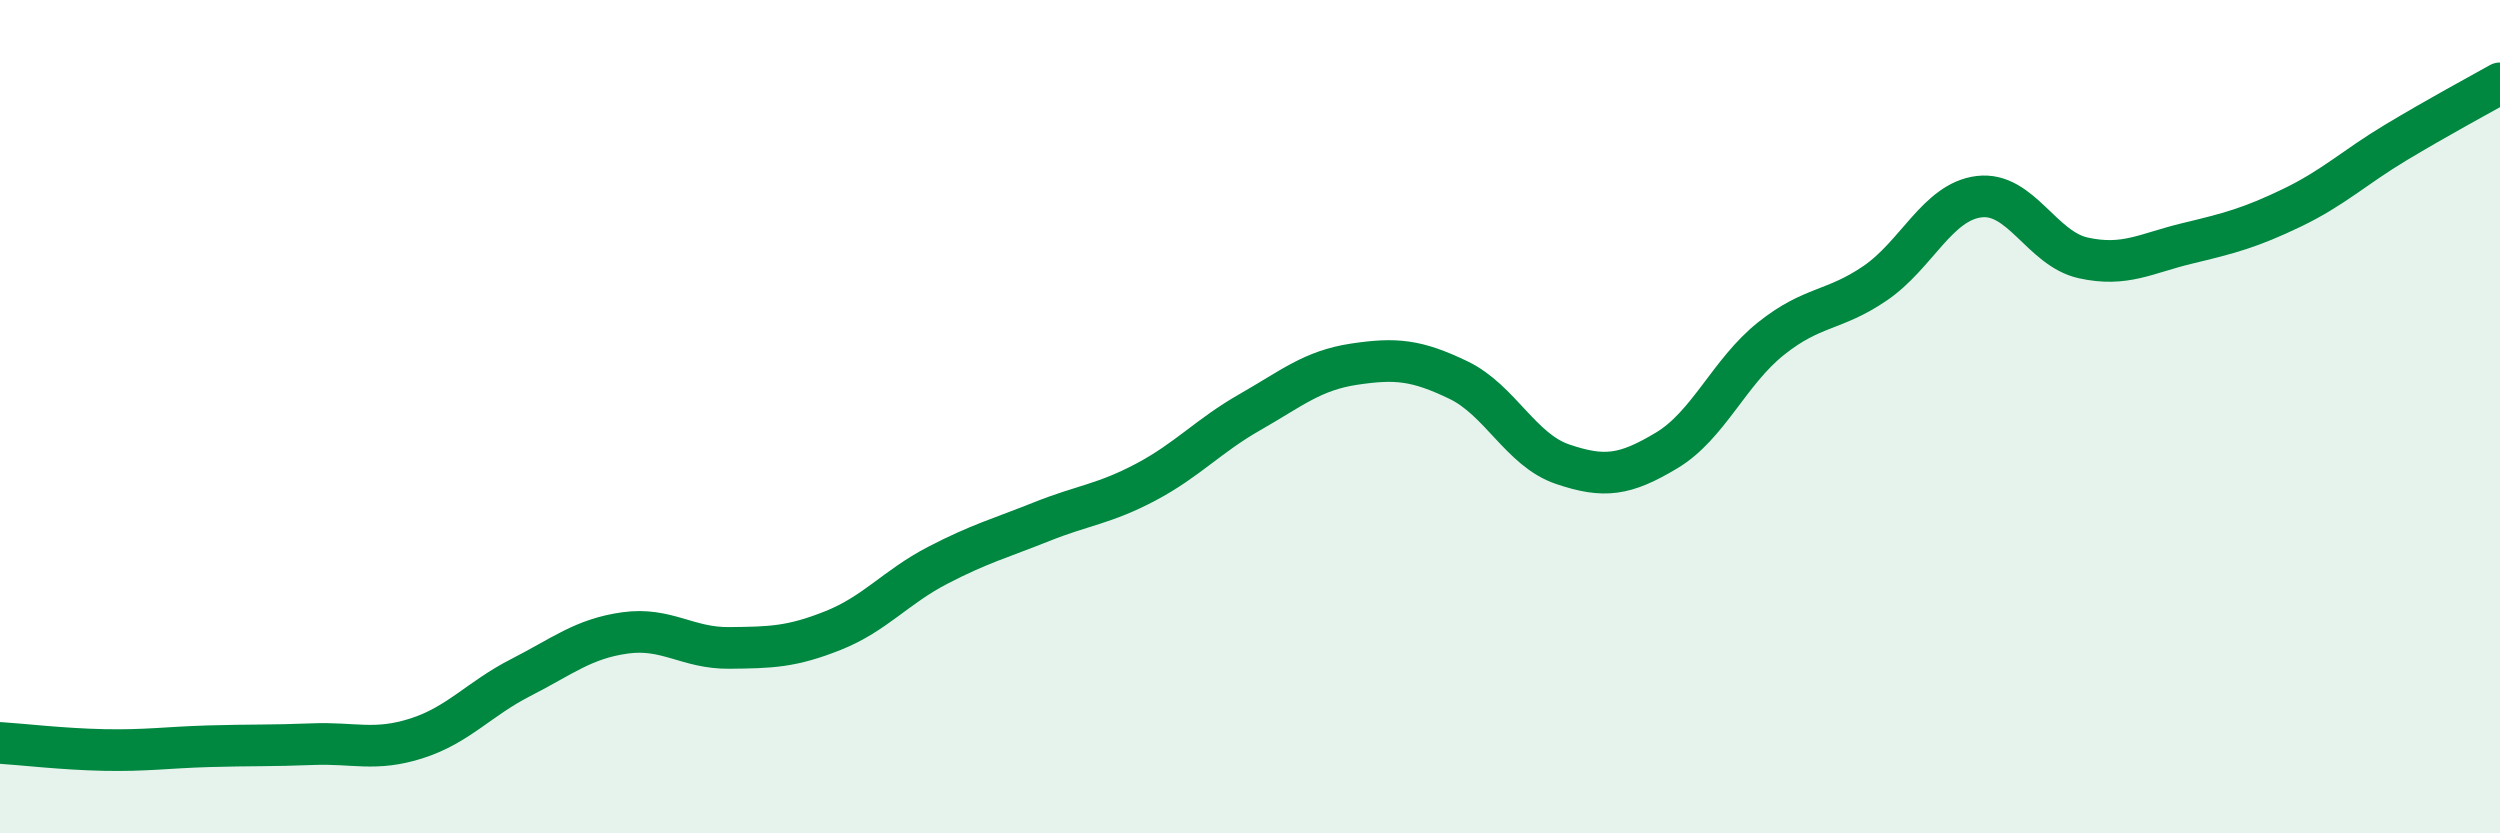
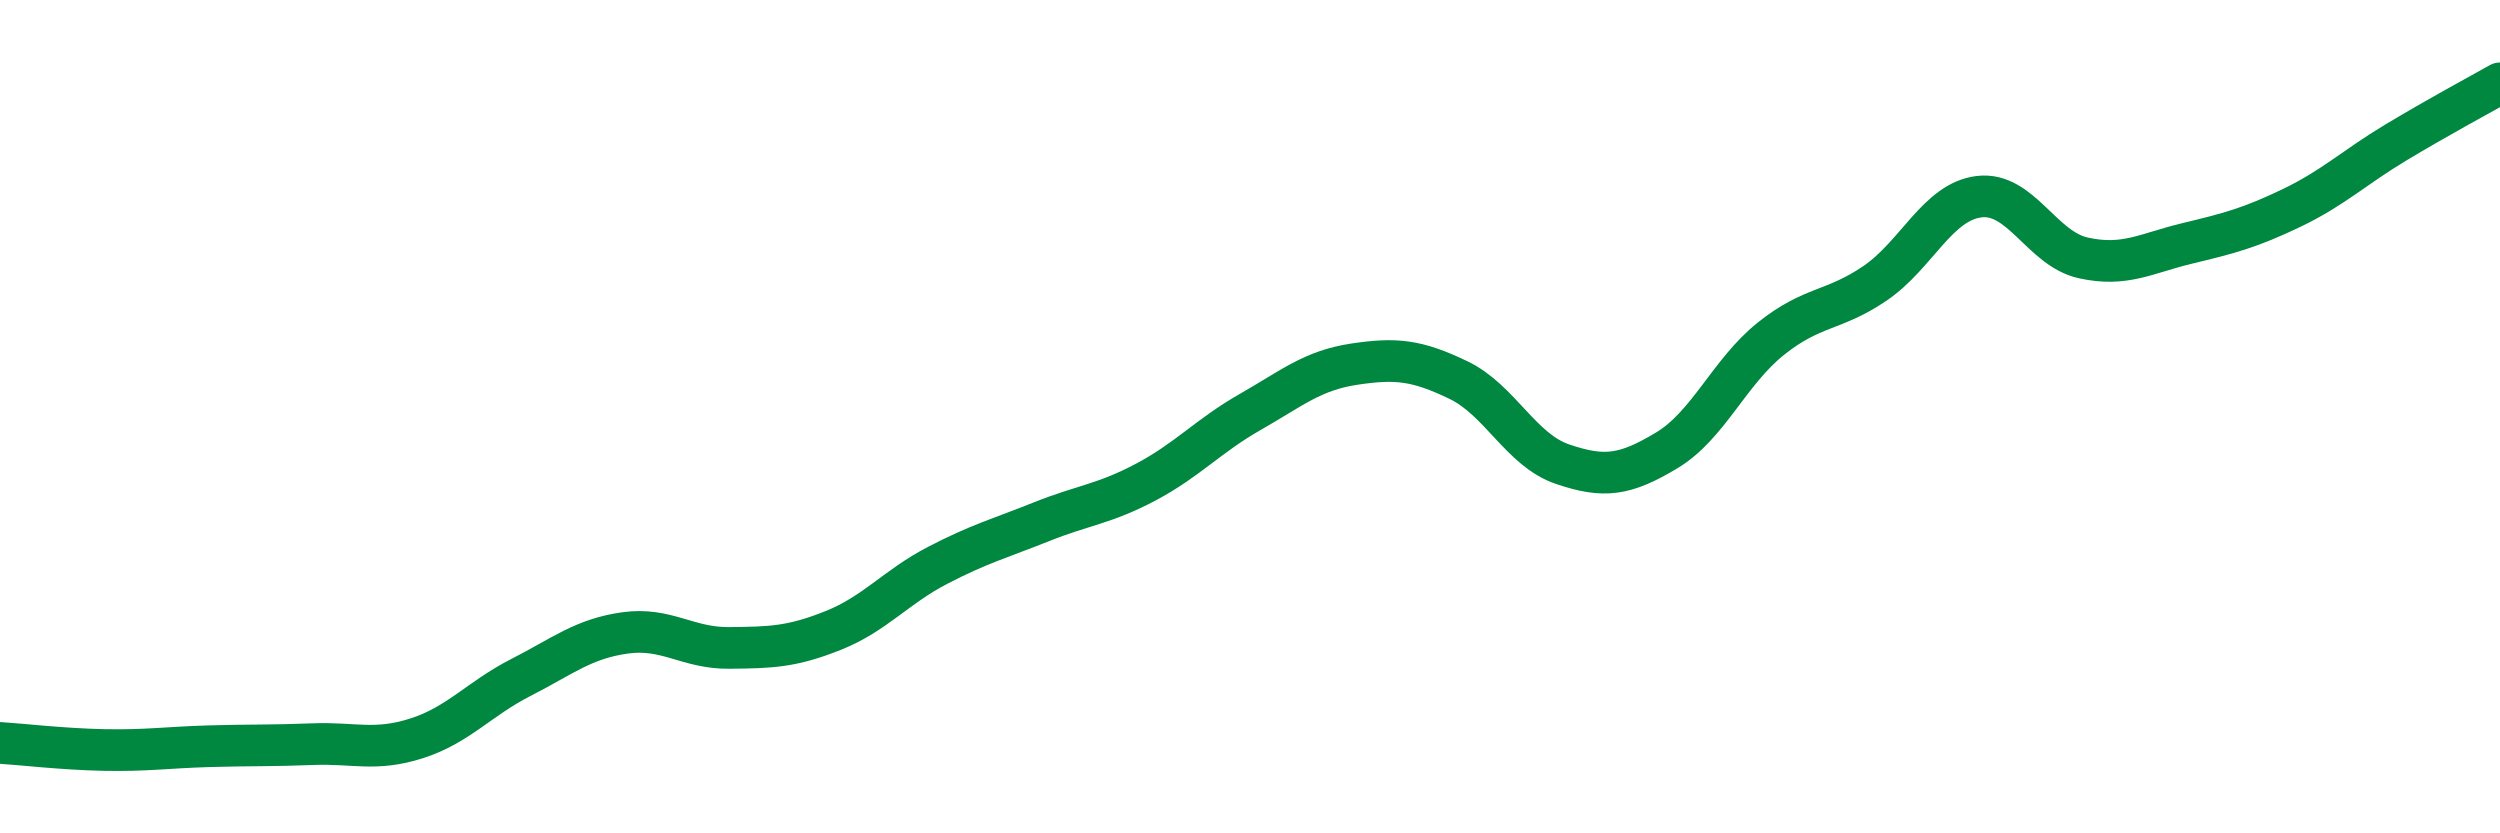
<svg xmlns="http://www.w3.org/2000/svg" width="60" height="20" viewBox="0 0 60 20">
-   <path d="M 0,17.83 C 0.5,17.86 1.5,17.98 2.5,18 C 3.5,18.02 4,17.94 5,17.91 C 6,17.88 6.5,17.9 7.5,17.86 C 8.5,17.82 9,18.04 10,17.72 C 11,17.4 11.5,16.77 12.5,16.26 C 13.5,15.75 14,15.33 15,15.19 C 16,15.05 16.5,15.56 17.5,15.55 C 18.5,15.54 19,15.53 20,15.13 C 21,14.73 21.5,14.09 22.5,13.57 C 23.5,13.05 24,12.92 25,12.52 C 26,12.12 26.5,12.1 27.5,11.57 C 28.5,11.04 29,10.46 30,9.89 C 31,9.32 31.5,8.89 32.5,8.74 C 33.5,8.59 34,8.64 35,9.12 C 36,9.6 36.5,10.8 37.5,11.14 C 38.5,11.48 39,11.41 40,10.81 C 41,10.21 41.5,8.93 42.5,8.13 C 43.5,7.33 44,7.48 45,6.8 C 46,6.12 46.5,4.84 47.5,4.72 C 48.5,4.6 49,5.97 50,6.19 C 51,6.41 51.5,6.08 52.5,5.84 C 53.5,5.6 54,5.47 55,4.99 C 56,4.51 56.5,4.02 57.5,3.42 C 58.5,2.82 59.5,2.28 60,2L60 20L0 20Z" fill="#008740" opacity="0.1" stroke-linecap="round" stroke-linejoin="round" />
  <path d="M 0,17.83 C 0.5,17.86 1.5,17.98 2.5,18 C 3.5,18.02 4,17.94 5,17.91 C 6,17.88 6.5,17.9 7.5,17.86 C 8.5,17.82 9,18.04 10,17.72 C 11,17.4 11.5,16.77 12.5,16.26 C 13.5,15.75 14,15.33 15,15.19 C 16,15.05 16.5,15.56 17.5,15.55 C 18.5,15.54 19,15.53 20,15.13 C 21,14.73 21.5,14.09 22.5,13.57 C 23.5,13.05 24,12.92 25,12.52 C 26,12.12 26.5,12.1 27.5,11.57 C 28.5,11.04 29,10.46 30,9.89 C 31,9.32 31.5,8.89 32.5,8.74 C 33.5,8.59 34,8.64 35,9.12 C 36,9.6 36.5,10.8 37.5,11.14 C 38.5,11.48 39,11.41 40,10.81 C 41,10.21 41.5,8.93 42.5,8.13 C 43.5,7.33 44,7.48 45,6.8 C 46,6.12 46.5,4.84 47.5,4.72 C 48.5,4.6 49,5.97 50,6.19 C 51,6.41 51.5,6.08 52.5,5.84 C 53.5,5.6 54,5.47 55,4.99 C 56,4.51 56.5,4.02 57.5,3.42 C 58.5,2.82 59.5,2.28 60,2" stroke="#008740" stroke-width="1" fill="none" stroke-linecap="round" stroke-linejoin="round" />
</svg>